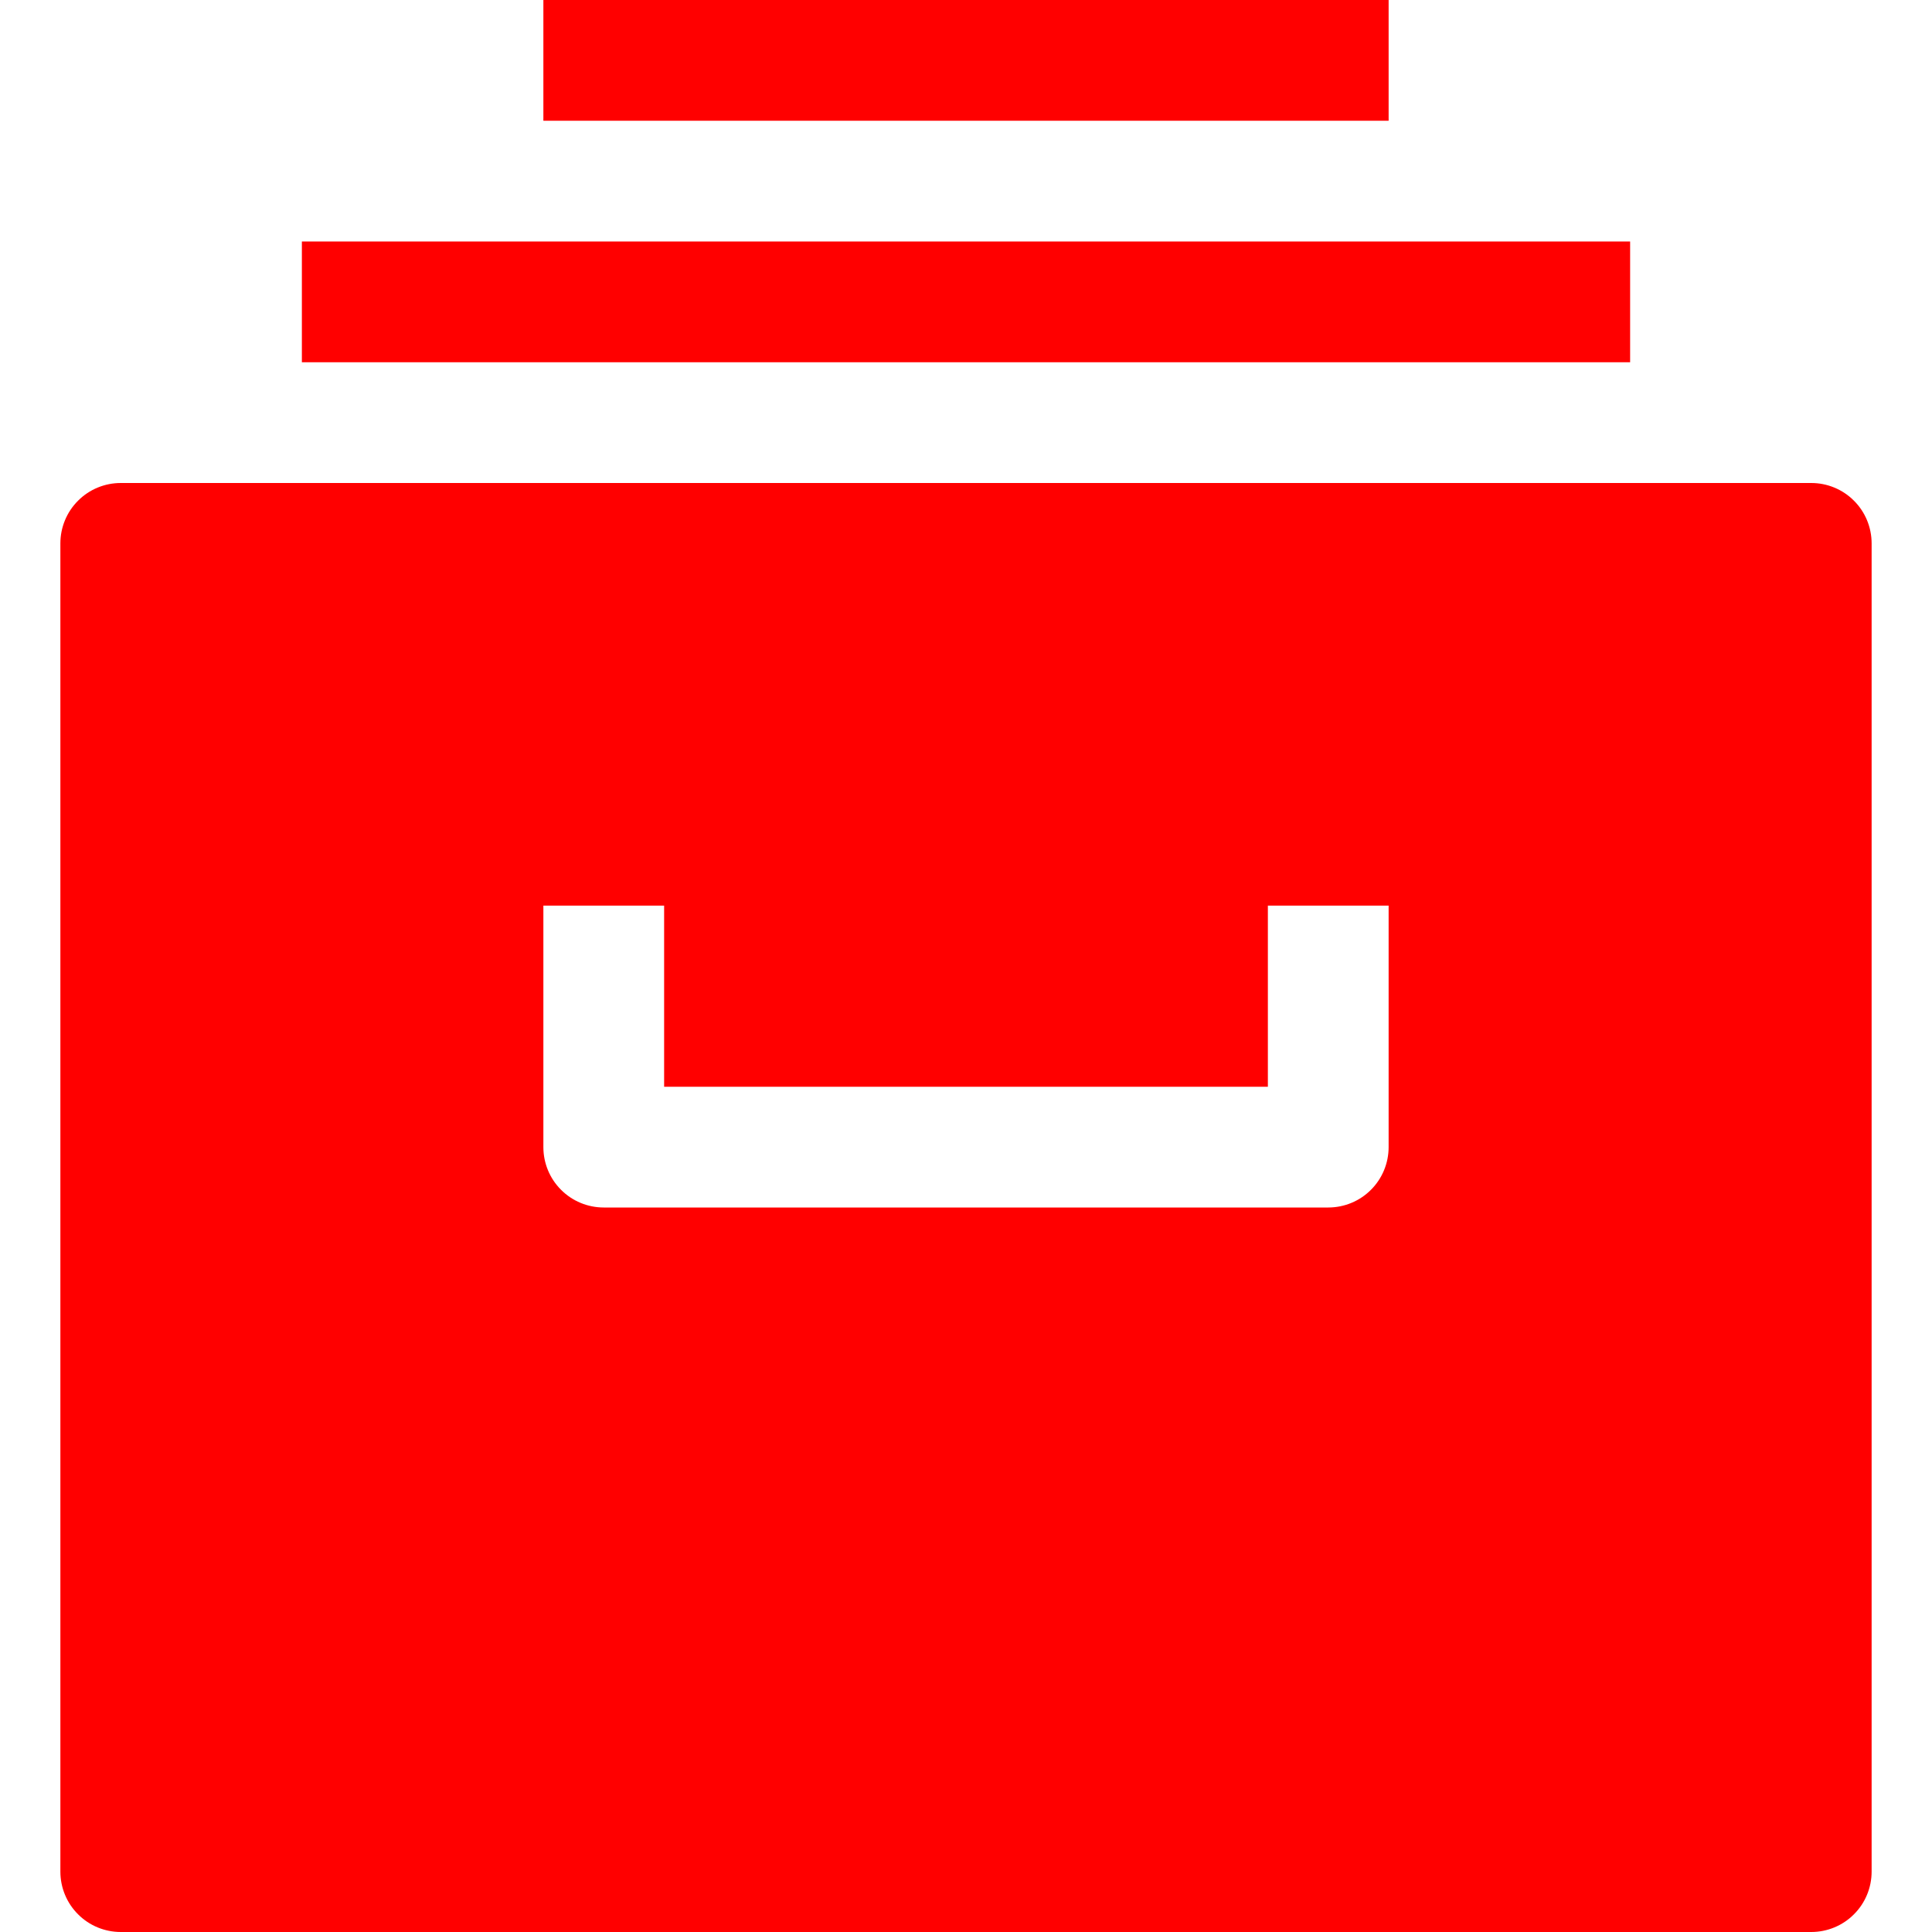
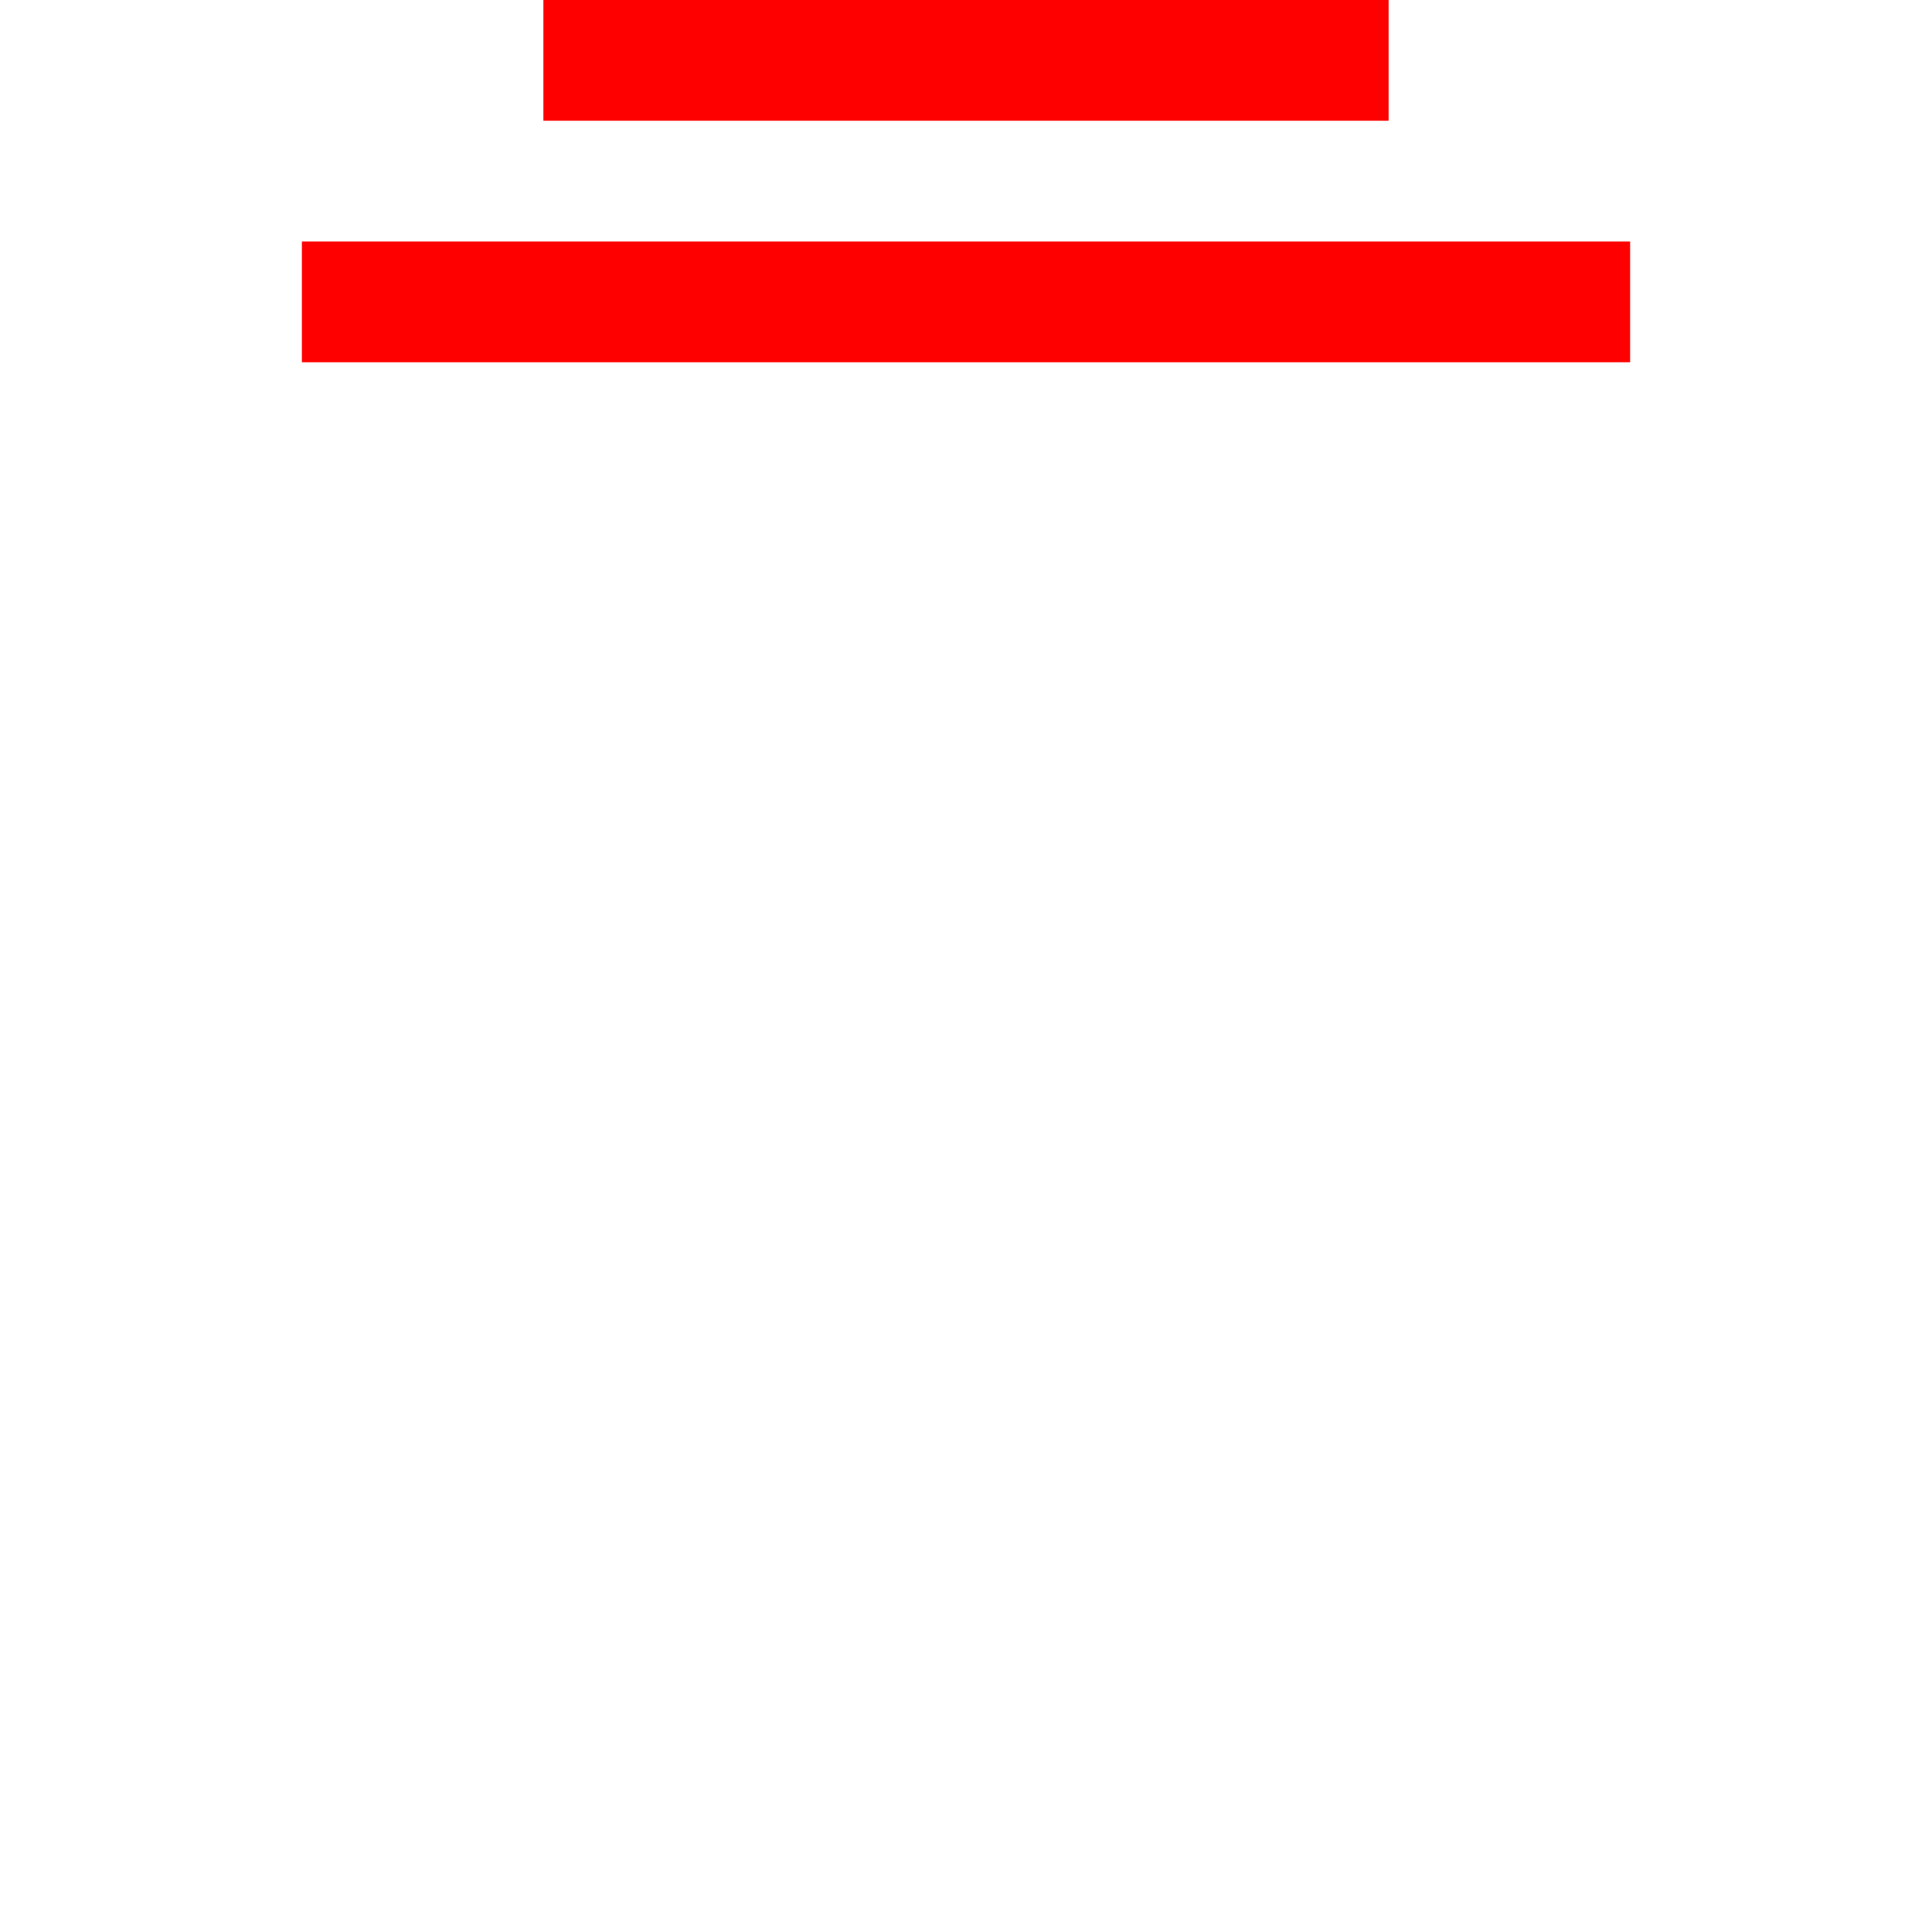
<svg xmlns="http://www.w3.org/2000/svg" width="32" height="32" viewBox="0 0 32 32" fill="none">
  <g clip-path="url(#clip0_57_6204)">
    <path d="M27 4H5V6H27V4Z" fill="#FF0000" />
    <path d="M23 0H9V2H23V0Z" fill="#FF0000" />
-     <path d="M30 8H2C1.735 8 1.48 8.105 1.293 8.293C1.105 8.48 1 8.735 1 9V31C1 31.265 1.105 31.52 1.293 31.707C1.48 31.895 1.735 32 2 32H30C30.265 32 30.52 31.895 30.707 31.707C30.895 31.52 31 31.265 31 31V9C31 8.735 30.895 8.48 30.707 8.293C30.52 8.105 30.265 8 30 8ZM23 19C23 19.265 22.895 19.52 22.707 19.707C22.52 19.895 22.265 20 22 20H10C9.735 20 9.48 19.895 9.293 19.707C9.105 19.52 9 19.265 9 19V15H11V18H21V15H23V19Z" fill="#FF0000" />
  </g>
  <defs>
    <clipPath id="clip0_57_6204">
      <rect width="32" height="32" fill="white" />
    </clipPath>
  </defs>
</svg>